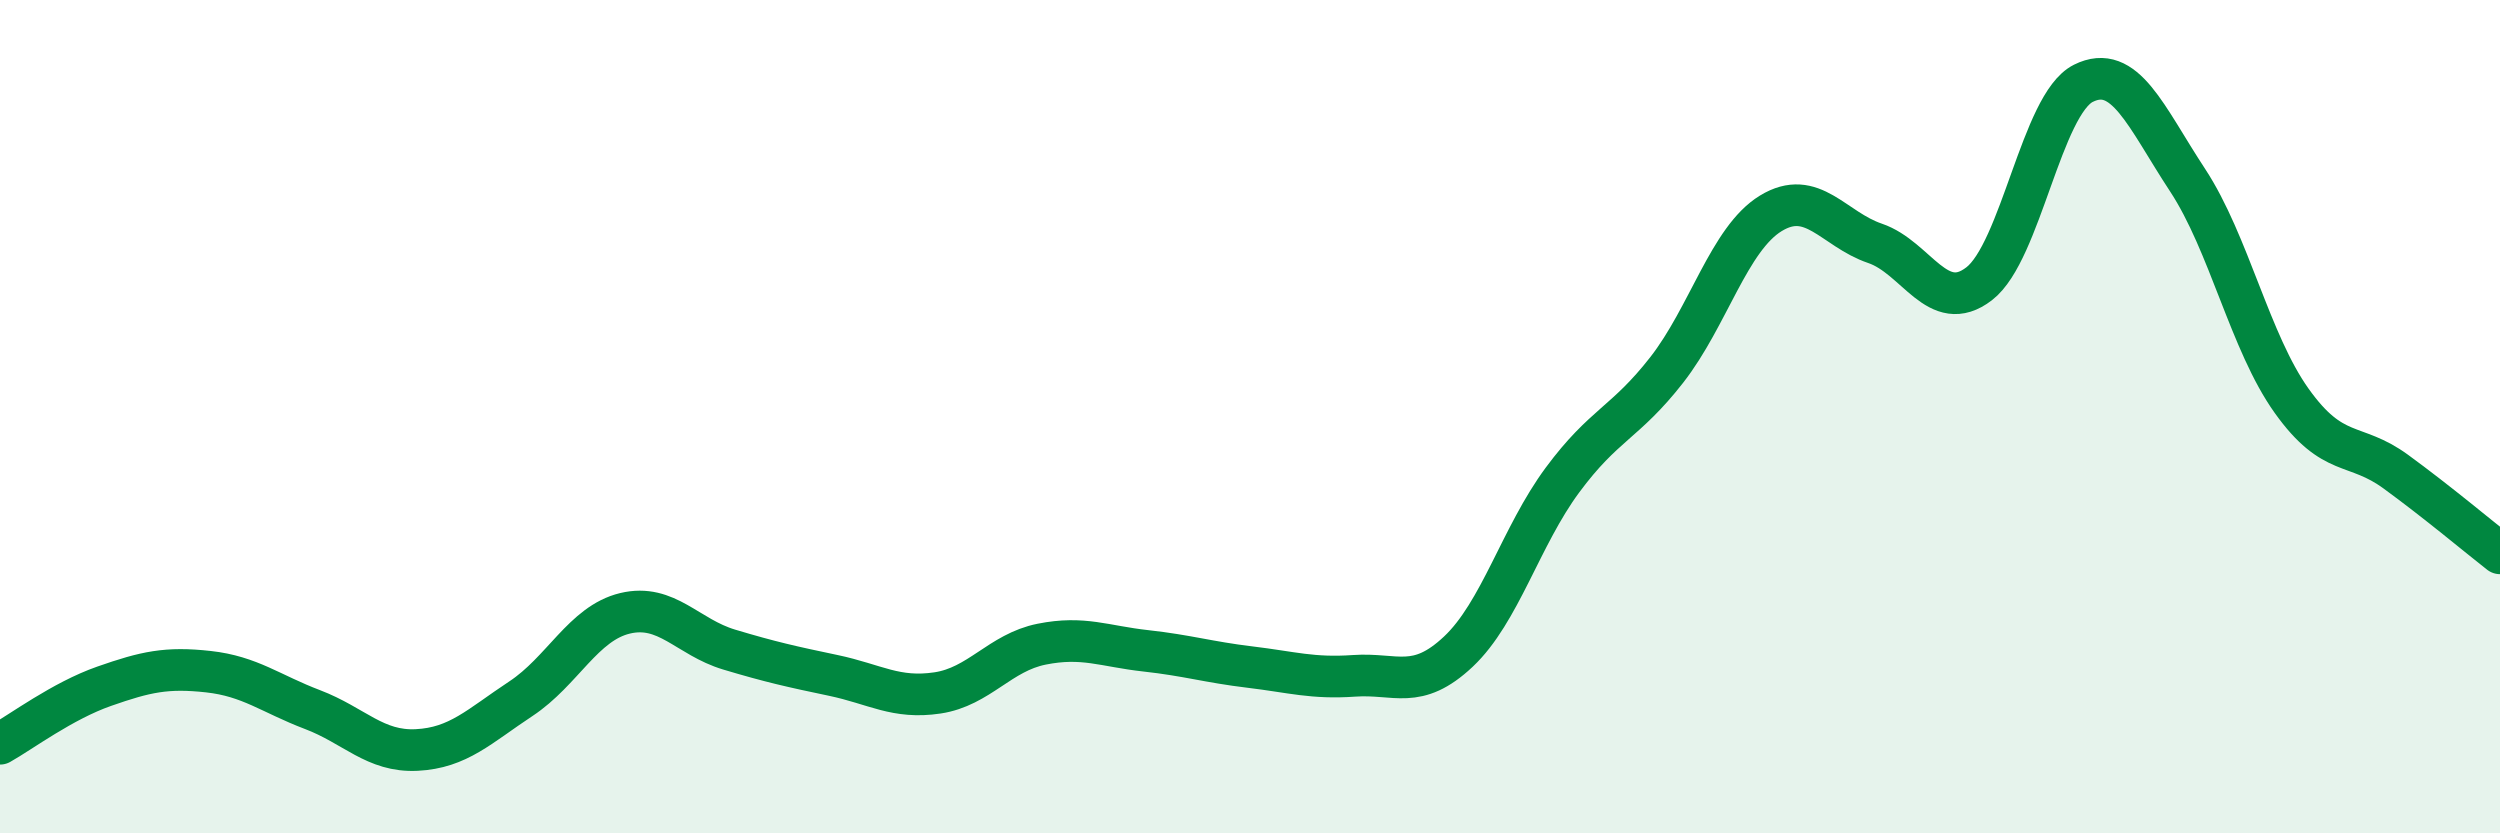
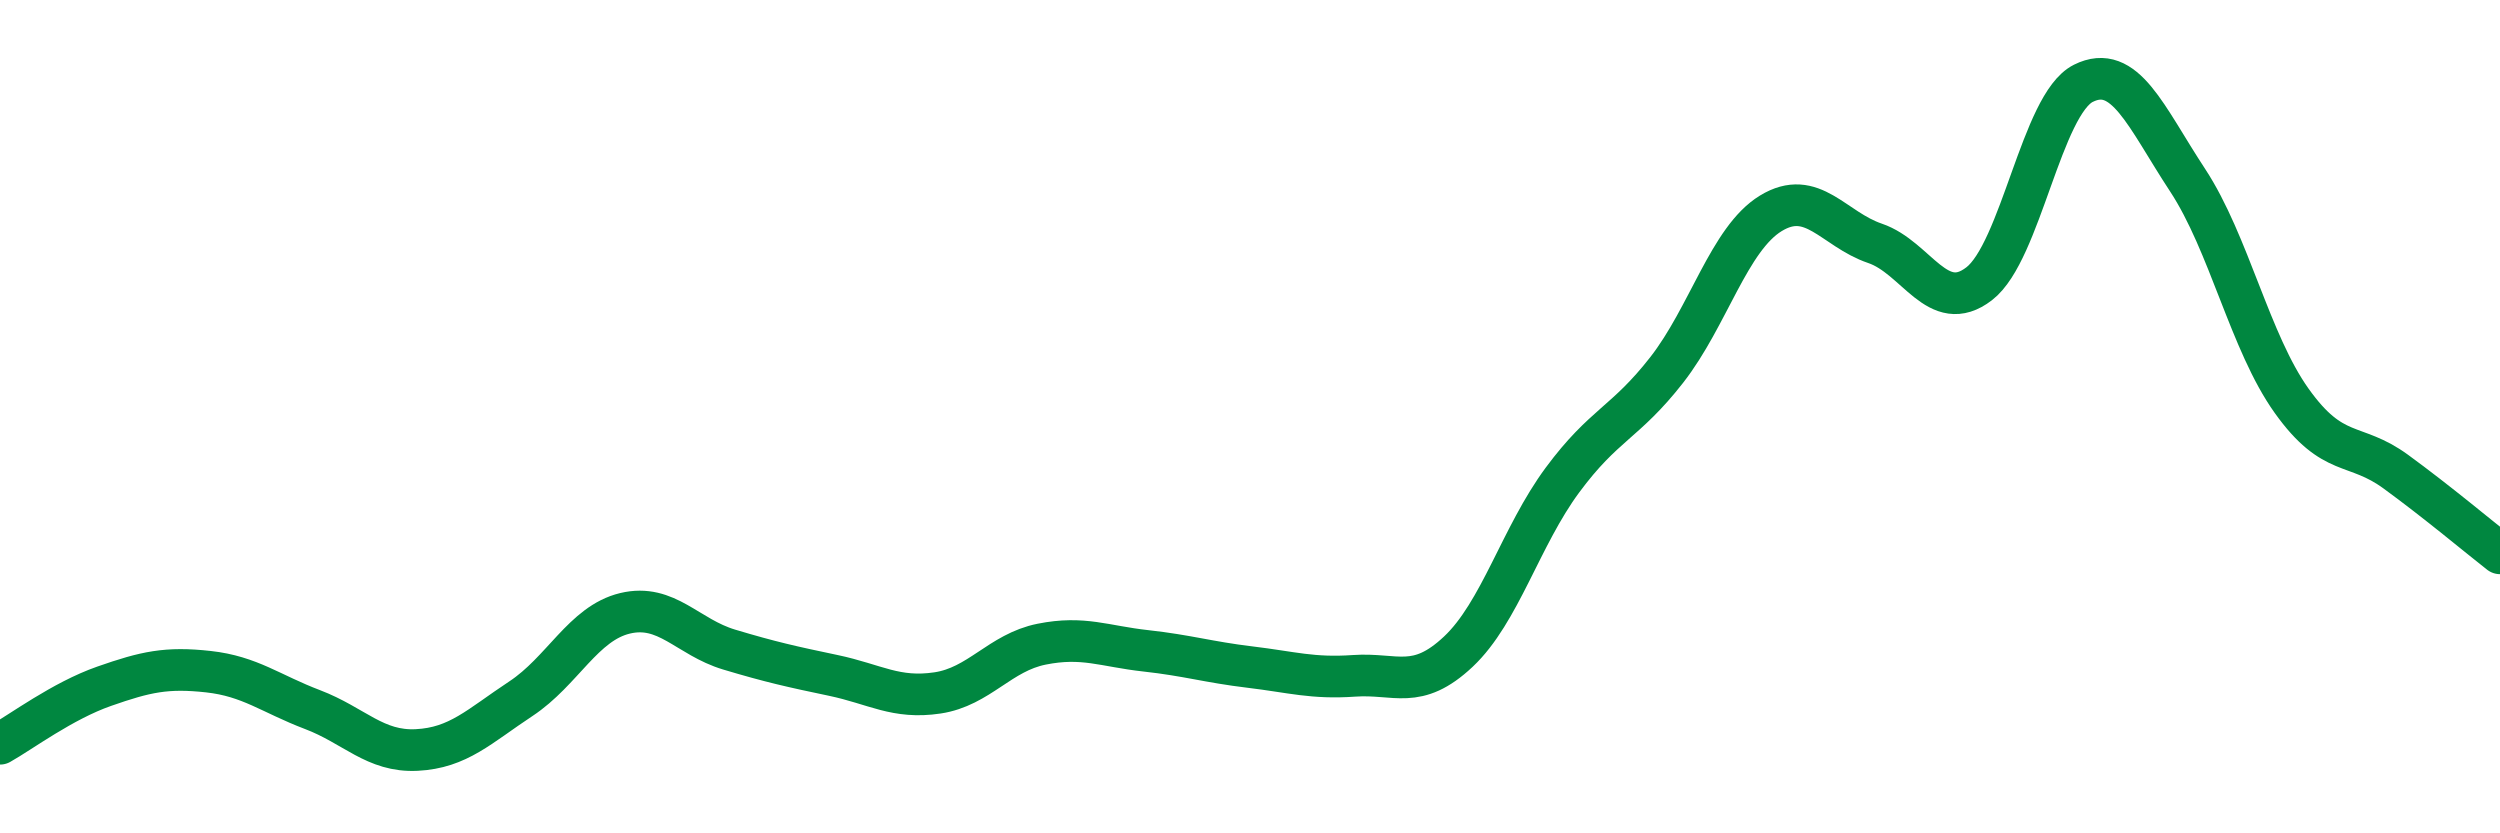
<svg xmlns="http://www.w3.org/2000/svg" width="60" height="20" viewBox="0 0 60 20">
-   <path d="M 0,17.85 C 0.5,17.57 1.5,16.82 2.5,16.47 C 3.5,16.12 4,16.01 5,16.12 C 6,16.23 6.5,16.65 7.5,17.03 C 8.5,17.41 9,18.05 10,18 C 11,17.95 11.5,17.43 12.5,16.77 C 13.5,16.11 14,14.96 15,14.72 C 16,14.48 16.5,15.29 17.5,15.59 C 18.5,15.89 19,16 20,16.21 C 21,16.42 21.5,16.78 22.5,16.63 C 23.5,16.48 24,15.66 25,15.46 C 26,15.26 26.5,15.51 27.5,15.62 C 28.5,15.73 29,15.89 30,16.01 C 31,16.13 31.5,16.29 32.5,16.22 C 33.5,16.15 34,16.58 35,15.64 C 36,14.7 36.5,12.87 37.5,11.52 C 38.5,10.17 39,10.16 40,8.88 C 41,7.6 41.5,5.73 42.5,5.12 C 43.5,4.51 44,5.5 45,5.84 C 46,6.18 46.5,7.58 47.5,6.81 C 48.5,6.04 49,2.5 50,2 C 51,1.5 51.5,2.8 52.5,4.32 C 53.5,5.84 54,8.22 55,9.62 C 56,11.02 56.5,10.59 57.5,11.32 C 58.5,12.05 59.5,12.89 60,13.28L60 20L0 20Z" fill="#008740" opacity="0.1" stroke-linecap="round" stroke-linejoin="round" />
  <path d="M 0,17.85 C 0.5,17.57 1.5,16.82 2.5,16.47 C 3.5,16.12 4,16.01 5,16.12 C 6,16.23 6.5,16.65 7.5,17.03 C 8.5,17.41 9,18.05 10,18 C 11,17.95 11.5,17.43 12.5,16.77 C 13.5,16.11 14,14.96 15,14.72 C 16,14.48 16.5,15.29 17.5,15.59 C 18.5,15.89 19,16 20,16.21 C 21,16.42 21.5,16.78 22.5,16.63 C 23.5,16.48 24,15.66 25,15.46 C 26,15.26 26.5,15.51 27.5,15.62 C 28.5,15.73 29,15.89 30,16.01 C 31,16.13 31.5,16.29 32.5,16.22 C 33.5,16.15 34,16.58 35,15.64 C 36,14.7 36.5,12.87 37.5,11.52 C 38.5,10.17 39,10.16 40,8.88 C 41,7.6 41.5,5.73 42.5,5.12 C 43.5,4.51 44,5.5 45,5.84 C 46,6.18 46.5,7.58 47.5,6.81 C 48.5,6.04 49,2.5 50,2 C 51,1.5 51.5,2.8 52.5,4.32 C 53.5,5.84 54,8.22 55,9.62 C 56,11.02 56.5,10.59 57.5,11.32 C 58.5,12.05 59.5,12.89 60,13.28" stroke="#008740" stroke-width="1" fill="none" stroke-linecap="round" stroke-linejoin="round" />
</svg>